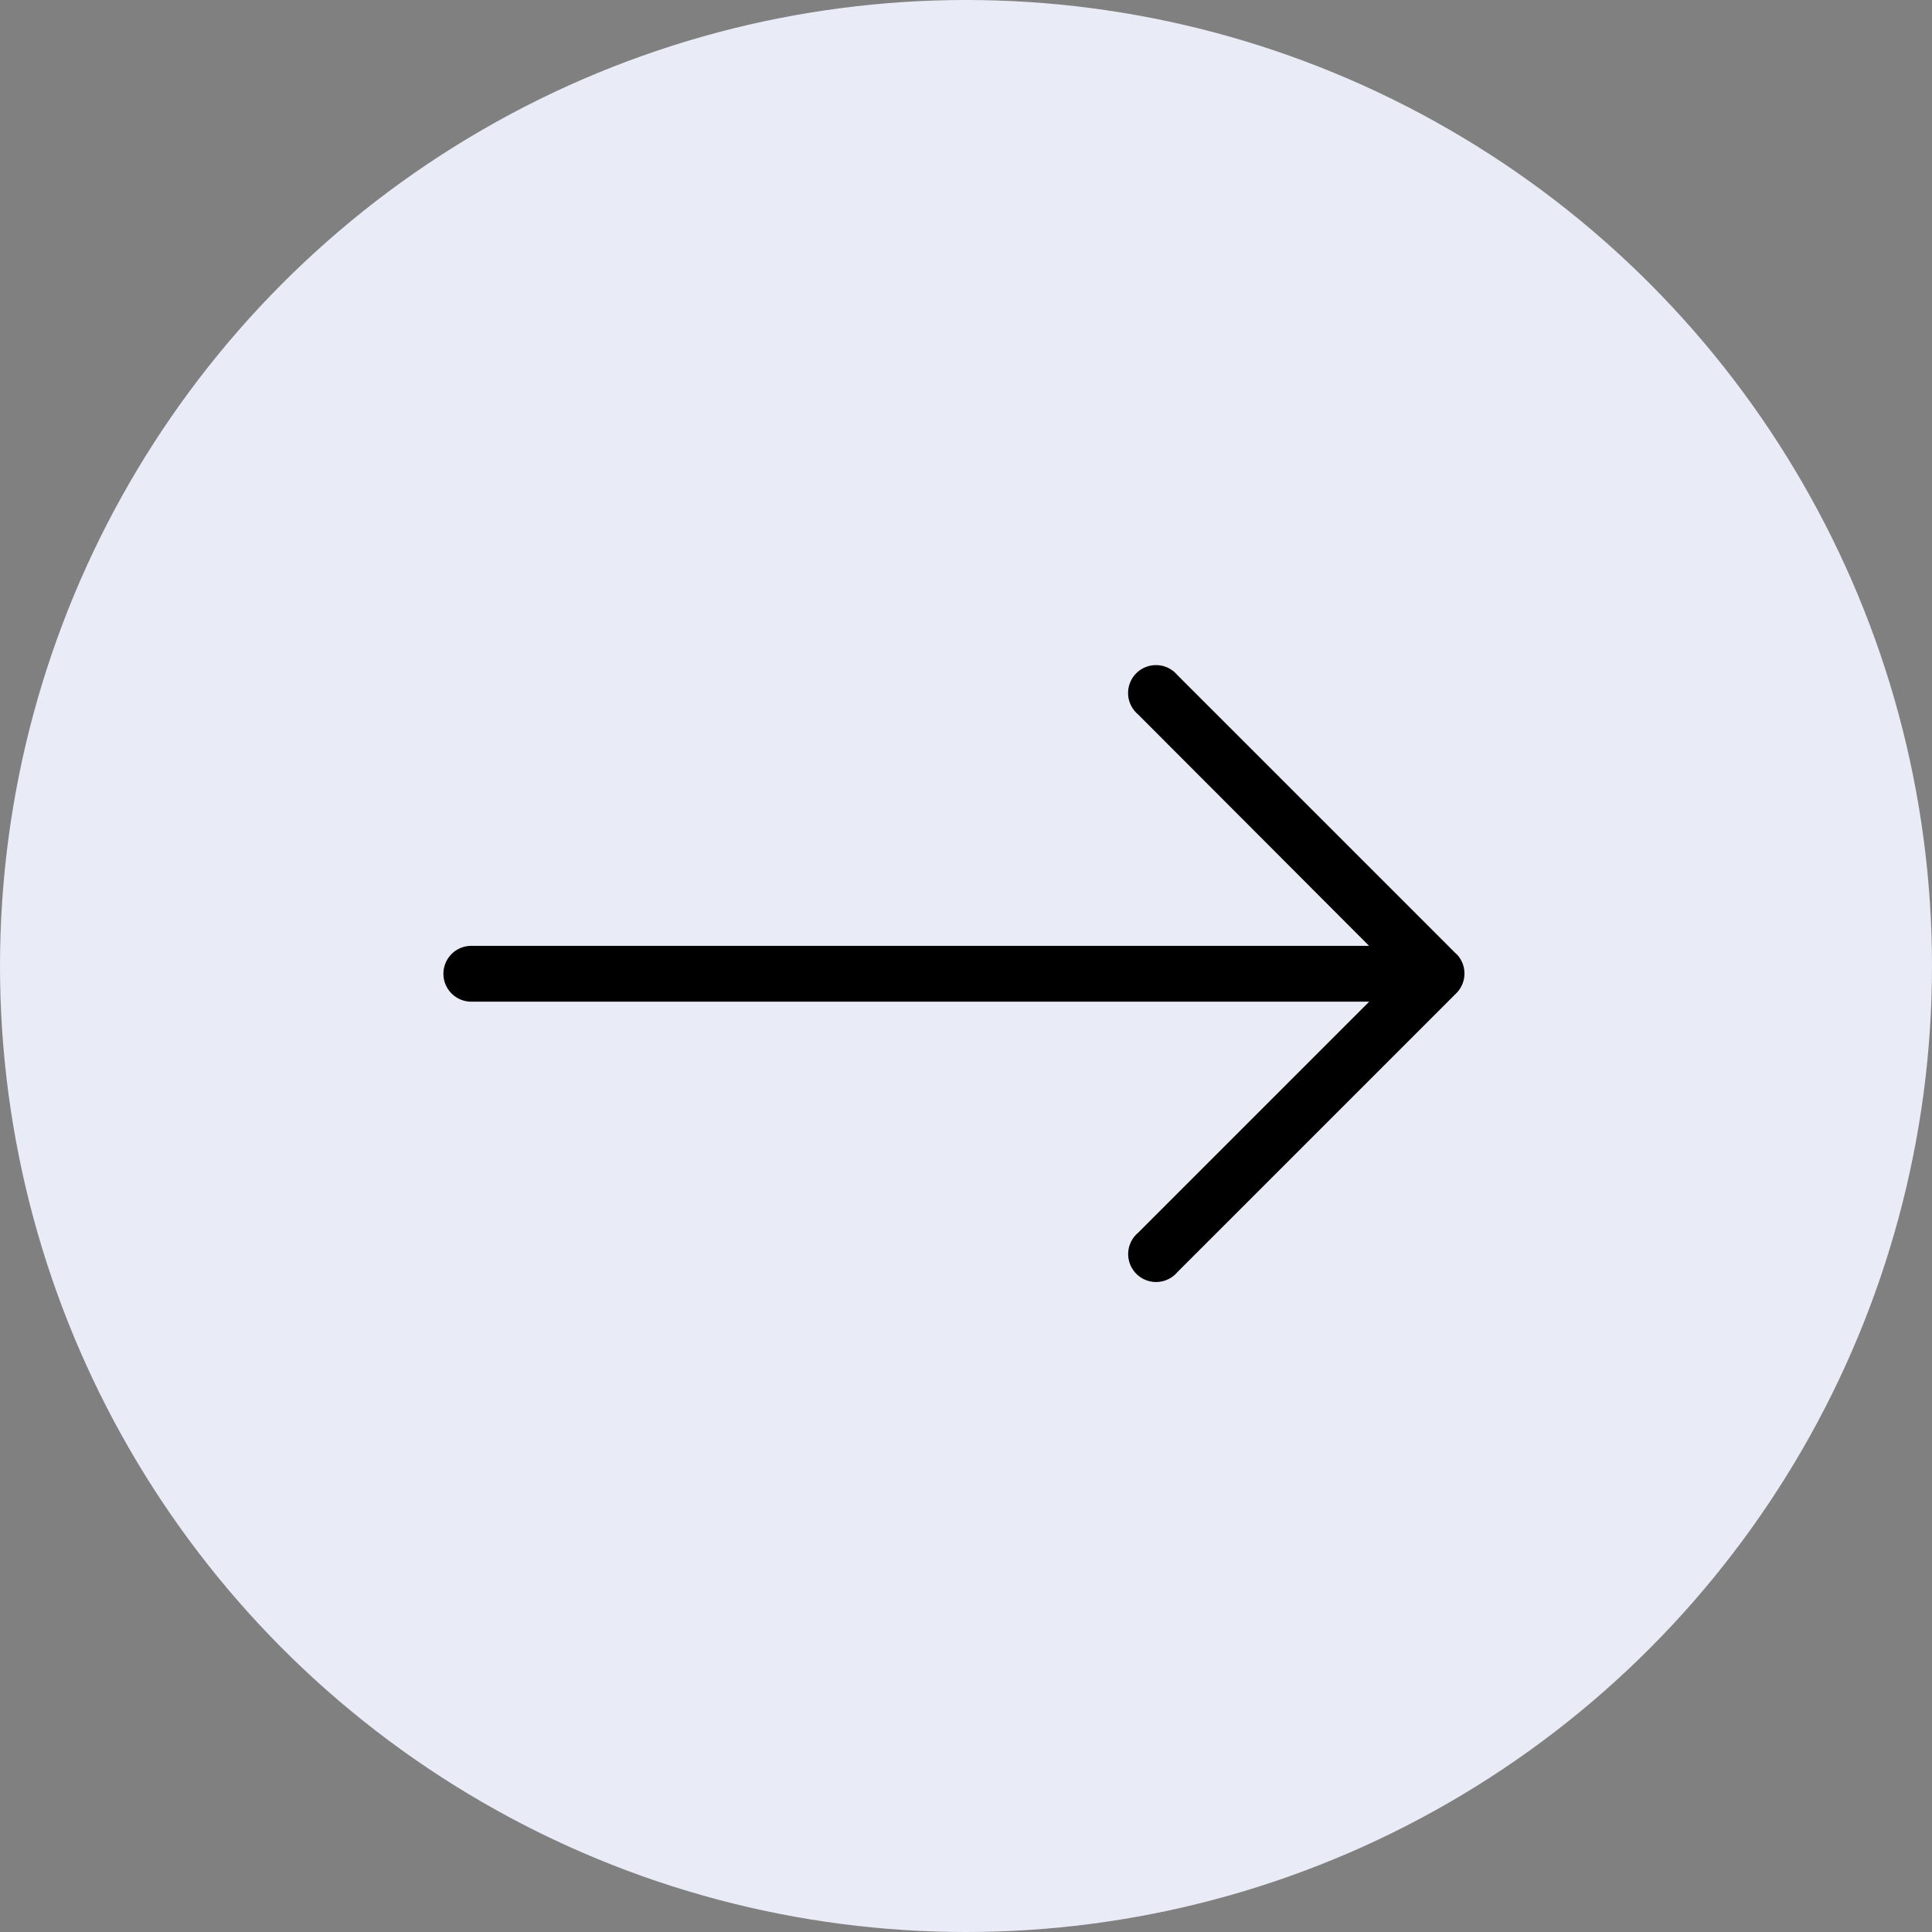
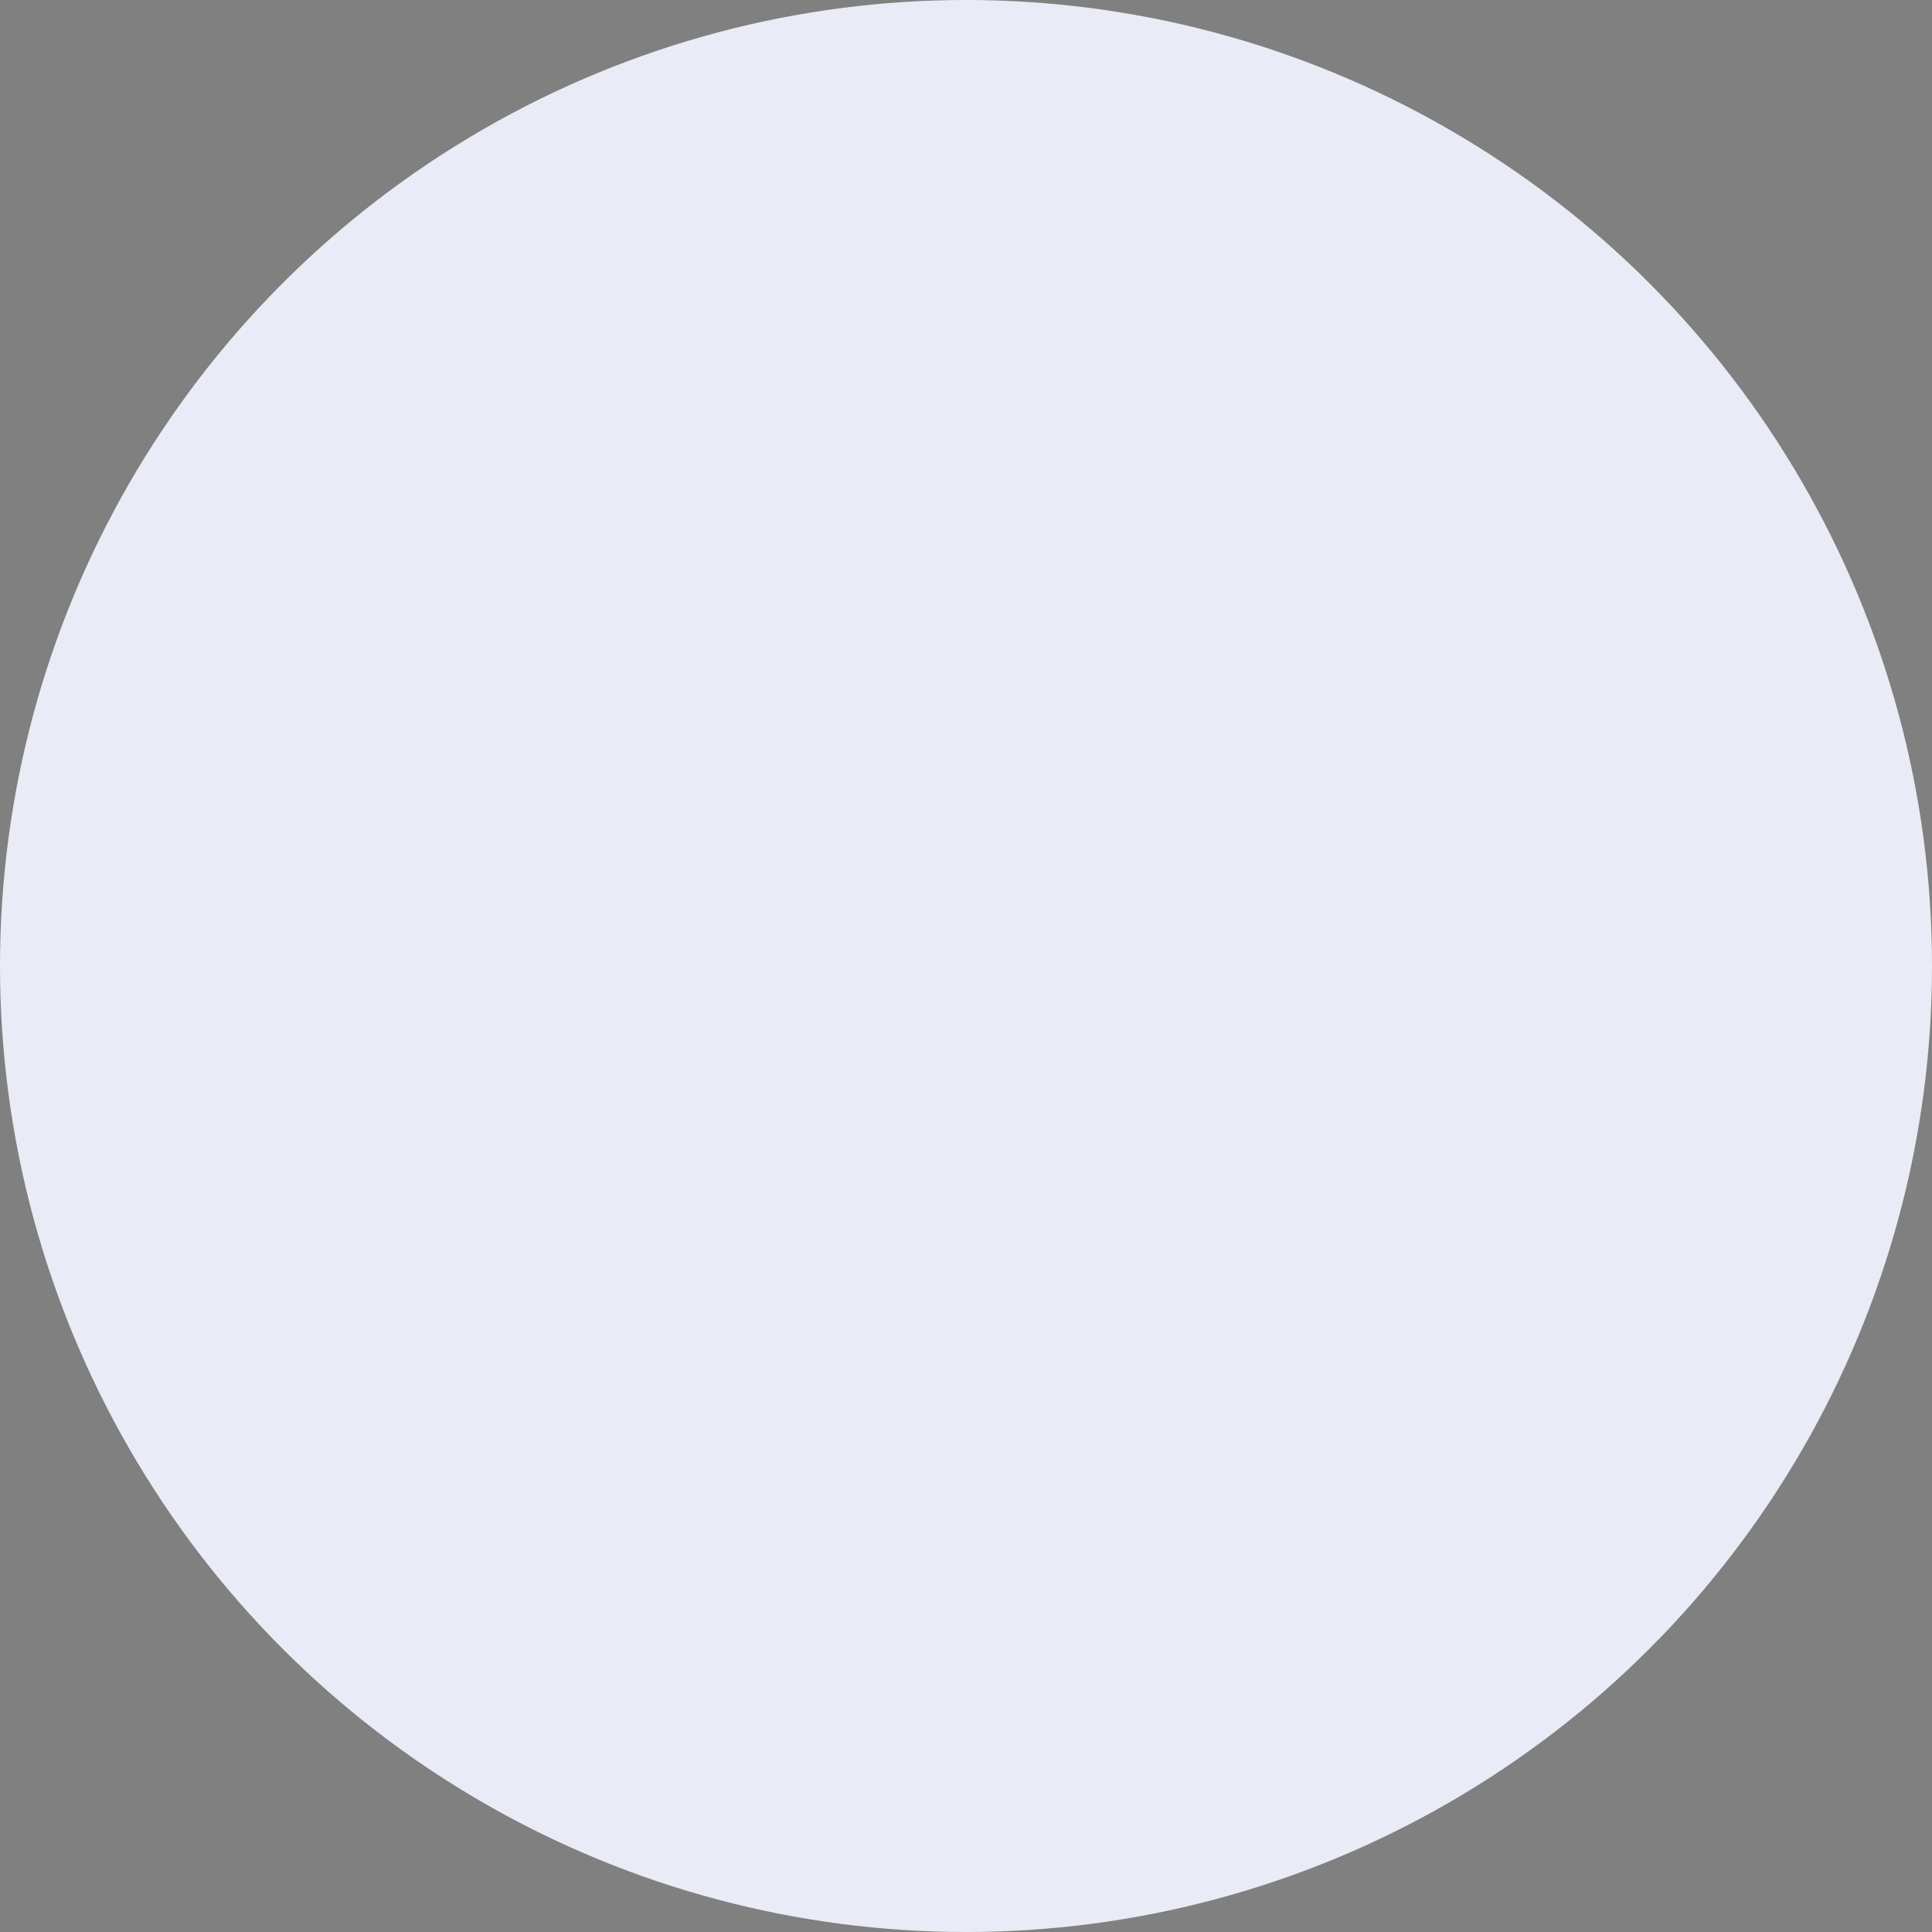
<svg xmlns="http://www.w3.org/2000/svg" width="61" height="61" viewBox="0 0 61 61">
  <rect x="0" y="0" width="61" height="61" fill="#808080" stroke="none" />
  <g id="Group_186436" data-name="Group 186436" transform="translate(-360 -2518)">
    <circle id="Ellipse_15787" data-name="Ellipse 15787" cx="30.5" cy="30.5" r="30.5" transform="translate(360 2518)" fill="#e9ecf6" />
    <g id="Group_185579" data-name="Group 185579" transform="translate(374 2539)">
-       <path id="Path_188936" data-name="Path 188936" d="M39.979,136.488l-8.81-8.81a.881.881,0,1,0-1.242,1.242l7.3,7.313H8.881a.881.881,0,0,0,0,1.762H37.23l-7.3,7.3a.881.881,0,1,0,1.242,1.242l8.81-8.81a.881.881,0,0,0,0-1.242Z" transform="translate(-8 -127.369)" />
-     </g>
+       </g>
  </g>
</svg>